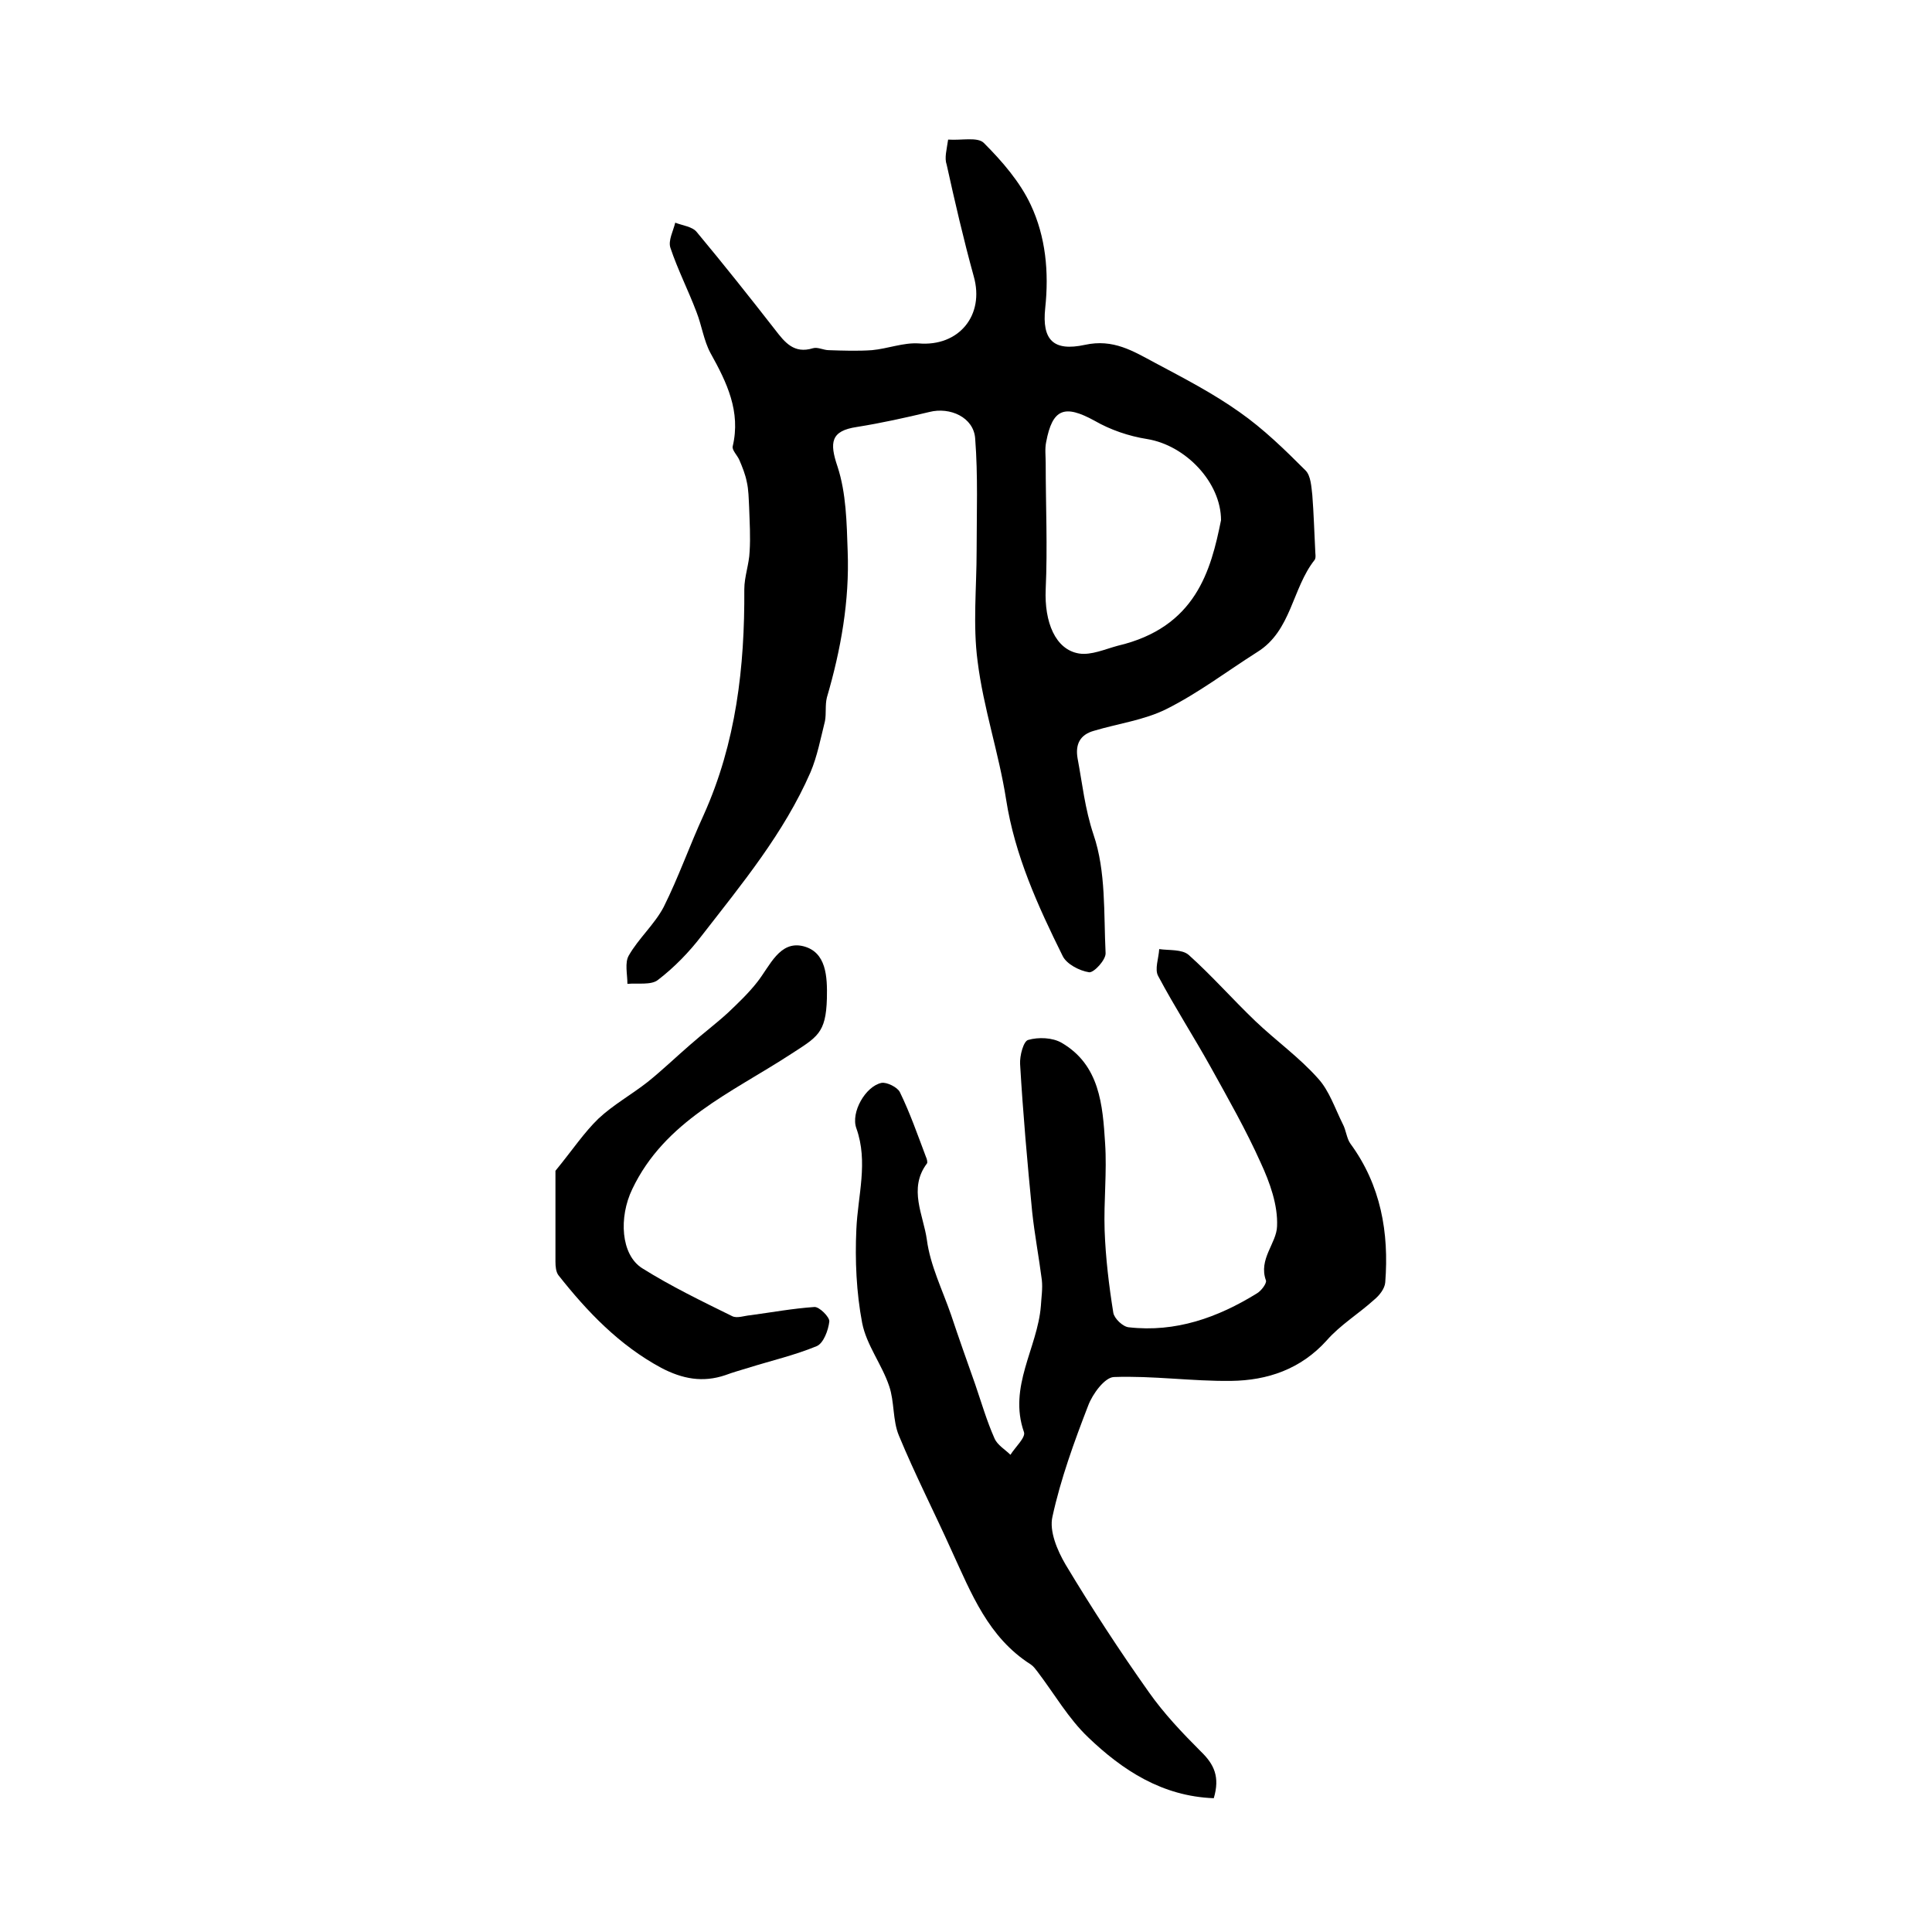
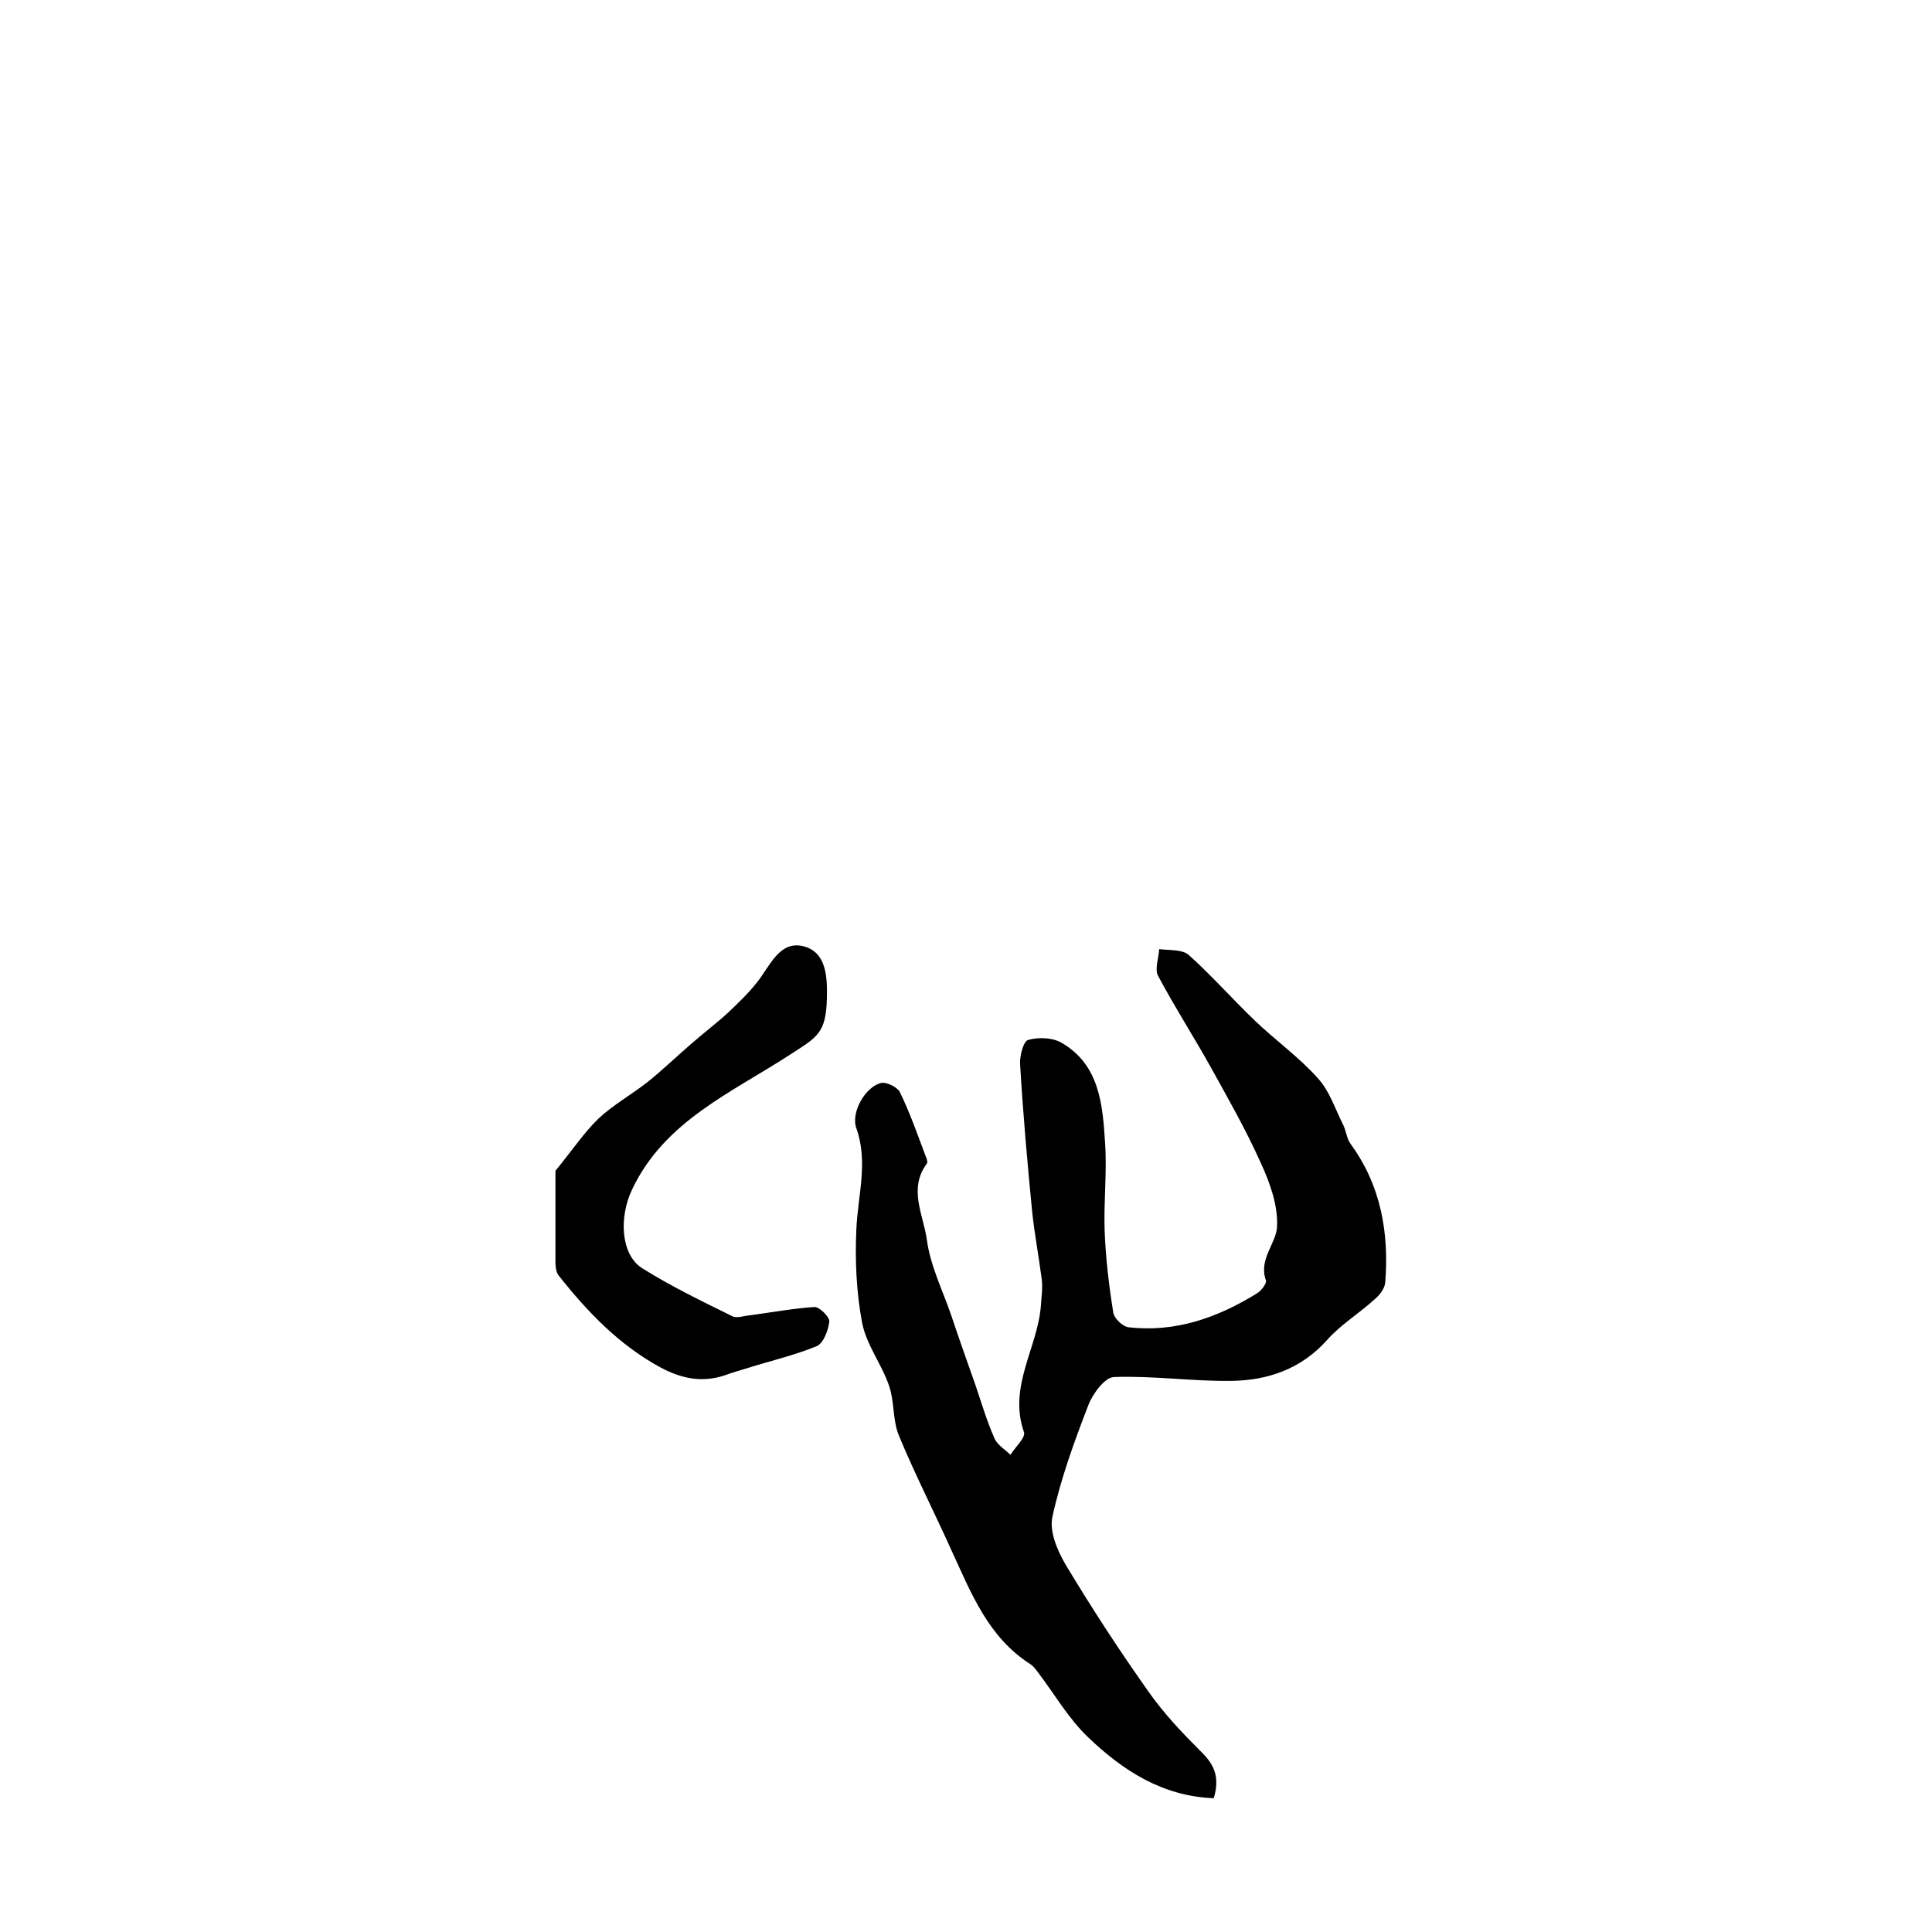
<svg xmlns="http://www.w3.org/2000/svg" version="1.1" id="图层_1" x="0px" y="0px" viewBox="0 0 400 400" style="enable-background:new 0 0 400 400;" xml:space="preserve">
  <style type="text/css">
	.st0{fill:#FFFFFF;}
</style>
  <g>
-     <path d="M196.3,28.9c2.8,0.2,6.1-0.6,7.4,0.7c3.8,3.8,7.5,8.1,9.7,12.8c3.1,6.6,3.8,13.9,3,21.4c-0.7,6.6,1.7,9,8.2,7.6   c5.9-1.3,10,1.3,14.5,3.7c6,3.2,12,6.3,17.5,10.2c5,3.5,9.4,7.8,13.7,12.1c1.1,1.1,1.2,3.4,1.4,5.1c0.3,3.8,0.4,7.6,0.6,11.4   c0,0.7,0.2,1.5-0.1,2c-4.7,5.9-4.8,14.7-11.9,19.1c-6.3,4-12.2,8.5-18.8,11.8c-4.6,2.3-10,3-15,4.5c-2.9,0.8-3.9,2.8-3.4,5.7   c1,5.3,1.5,10.4,3.3,15.8c2.6,7.6,2.1,16.3,2.5,24.5c0.1,1.4-2.4,4.1-3.4,4c-2-0.3-4.7-1.7-5.5-3.4c-5.1-10.3-9.9-20.8-11.7-32.4   c-1.5-9.6-4.7-18.9-5.9-28.6c-1-7.5-0.2-15.3-0.2-22.9c0-7.7,0.3-15.5-0.3-23.2c-0.3-4.4-5.2-6.6-9.5-5.5c-5,1.2-10,2.3-15,3.1   c-5.4,0.8-5.7,3.2-4,8.2c1.8,5.5,1.9,11.6,2.1,17.5c0.4,10.3-1.4,20.4-4.3,30.3c-0.4,1.6-0.1,3.3-0.4,4.9c-0.9,3.6-1.6,7.3-3,10.6   c-5.5,12.6-14.2,23.1-22.5,33.8c-2.6,3.4-5.7,6.6-9.1,9.2c-1.4,1.1-4.2,0.6-6.3,0.8c0-2-0.6-4.4,0.3-5.9c2-3.5,5.3-6.4,7.2-10   c3.1-6.2,5.4-12.8,8.3-19.1c6.7-14.9,8.5-30.6,8.4-46.7c0-2.6,1-5.2,1.1-7.8c0.2-3.1,0-6.1-0.1-9.2c-0.1-1.8-0.1-3.6-0.5-5.3   c-0.3-1.5-0.9-3-1.5-4.4c-0.4-1-1.6-2.1-1.4-2.9c1.7-7.2-1.2-13.2-4.6-19.3c-1.4-2.6-1.8-5.7-2.9-8.5c-1.7-4.5-3.9-8.8-5.4-13.3   c-0.5-1.5,0.6-3.5,1-5.2c1.5,0.6,3.6,0.8,4.5,2c5.5,6.6,10.9,13.4,16.2,20.2c2,2.6,3.9,5,7.8,3.8c1-0.3,2.2,0.4,3.3,0.4   c3,0.1,6,0.2,8.9,0c3.3-0.3,6.5-1.6,9.7-1.4c8.3,0.7,13.7-5.8,11.4-13.9c-2.1-7.6-3.9-15.4-5.6-23.1C195.5,32.7,196,31,196.3,28.9z    M252.8,107.7c0-7.8-7.3-15.5-15.3-16.8c-3.8-0.6-7.6-1.9-10.9-3.8c-6.2-3.4-8.7-2.5-10,4.4c-0.3,1.4-0.1,2.9-0.1,4.4   c0,8.7,0.4,17.4,0,26.1c-0.3,6.8,2,12.5,6.9,13.3c2.5,0.4,5.4-0.9,8-1.6C247.6,129.9,250.7,118.1,252.8,107.7z" />
    <path d="M251.3,372.3c-10.7-0.4-18.9-5.8-26-12.6c-4.1-3.9-7-9-10.5-13.6c-0.4-0.5-0.8-1.1-1.4-1.5c-8.8-5.6-12.3-14.7-16.4-23.6   c-3.6-8-7.6-15.8-10.9-23.8c-1.3-3.1-0.9-7-2-10.2c-1.5-4.5-4.7-8.5-5.6-13.1c-1.2-6.3-1.5-13-1.2-19.4c0.3-7,2.5-13.9,0-20.9   c-1.2-3.3,1.9-8.7,5.2-9.4c1.1-0.2,3.3,0.9,3.8,1.9c2.1,4.3,3.7,8.9,5.4,13.4c0.2,0.4,0.4,1.2,0.2,1.4c-3.9,5.2-0.7,10.7,0,15.8   c0.7,5.3,3.2,10.3,5,15.5c1.6,4.8,3.3,9.6,5,14.4c1.3,3.8,2.4,7.6,4,11.2c0.6,1.4,2.2,2.3,3.3,3.4c1-1.6,3.2-3.6,2.8-4.7   c-3.3-9.4,2.8-17.4,3.5-26.1c0.1-1.8,0.4-3.6,0.2-5.4c-0.6-4.7-1.5-9.4-2-14.1c-1-10.2-1.9-20.4-2.5-30.6c-0.1-1.7,0.7-4.8,1.7-5   c2.1-0.6,5-0.5,6.9,0.6c7.9,4.6,8.5,12.9,9,20.8c0.4,6-0.3,12-0.1,18c0.2,5.7,0.9,11.5,1.8,17.1c0.2,1.2,2,2.9,3.2,3   c9.7,1.1,18.4-2,26.5-7c0.9-0.5,2.1-2.1,1.9-2.7c-1.6-4.4,2.2-7.7,2.3-11.2c0.2-4.4-1.5-9.1-3.4-13.2c-3-6.7-6.7-13.2-10.3-19.7   c-3.5-6.3-7.5-12.5-10.9-18.9c-0.8-1.4,0.1-3.7,0.2-5.6c2.1,0.3,4.7,0,6.1,1.2c4.8,4.3,9.1,9.2,13.8,13.7c4.3,4.1,9.1,7.5,13,11.9   c2.3,2.5,3.5,6.2,5.1,9.4c0.7,1.3,0.8,3,1.6,4.1c6.3,8.6,8,18.4,7.2,28.7c-0.1,1.3-1.2,2.7-2.3,3.6c-3.2,2.9-7,5.2-9.8,8.4   c-5.4,6-12.3,8.3-19.8,8.4c-8.1,0.1-16.2-1.1-24.3-0.8c-1.9,0.1-4.4,3.5-5.3,5.9c-2.9,7.5-5.7,15.2-7.4,23c-0.7,3,1,7,2.7,9.9   c5.4,9,11.2,17.9,17.3,26.5c3.1,4.4,6.9,8.4,10.7,12.2C251.4,365.3,252.6,367.9,251.3,372.3z" />
    <path d="M115,242.4c3.6-4.4,5.9-7.9,8.9-10.8c3.1-2.9,6.9-5,10.2-7.6c3-2.4,5.9-5.2,8.8-7.7c2.6-2.3,5.4-4.4,7.9-6.7   c2.1-2,4.2-4,6-6.3c2.6-3.3,4.6-8.6,9.5-7.4c4.8,1.2,5,6.3,4.9,10.8c-0.2,7.3-2,8-7.7,11.7c-12,7.8-25.9,13.7-32.6,27.8   c-2.8,5.8-2.4,13.6,2.1,16.4c5.9,3.7,12.3,6.8,18.6,9.9c1,0.5,2.5-0.1,3.8-0.2c4.4-0.6,8.8-1.4,13.2-1.7c1-0.1,3.2,2.1,3.1,3   c-0.2,1.8-1.2,4.5-2.6,5.1c-4.6,1.9-9.4,3-14.2,4.5c-1.6,0.5-3.1,0.9-4.7,1.5c-4.7,1.6-8.9,0.8-13.3-1.5   c-8.7-4.7-15.3-11.6-21.3-19.2c-0.5-0.7-0.6-1.8-0.6-2.8C115,254.2,115,247.4,115,242.4z" />
  </g>
</svg>